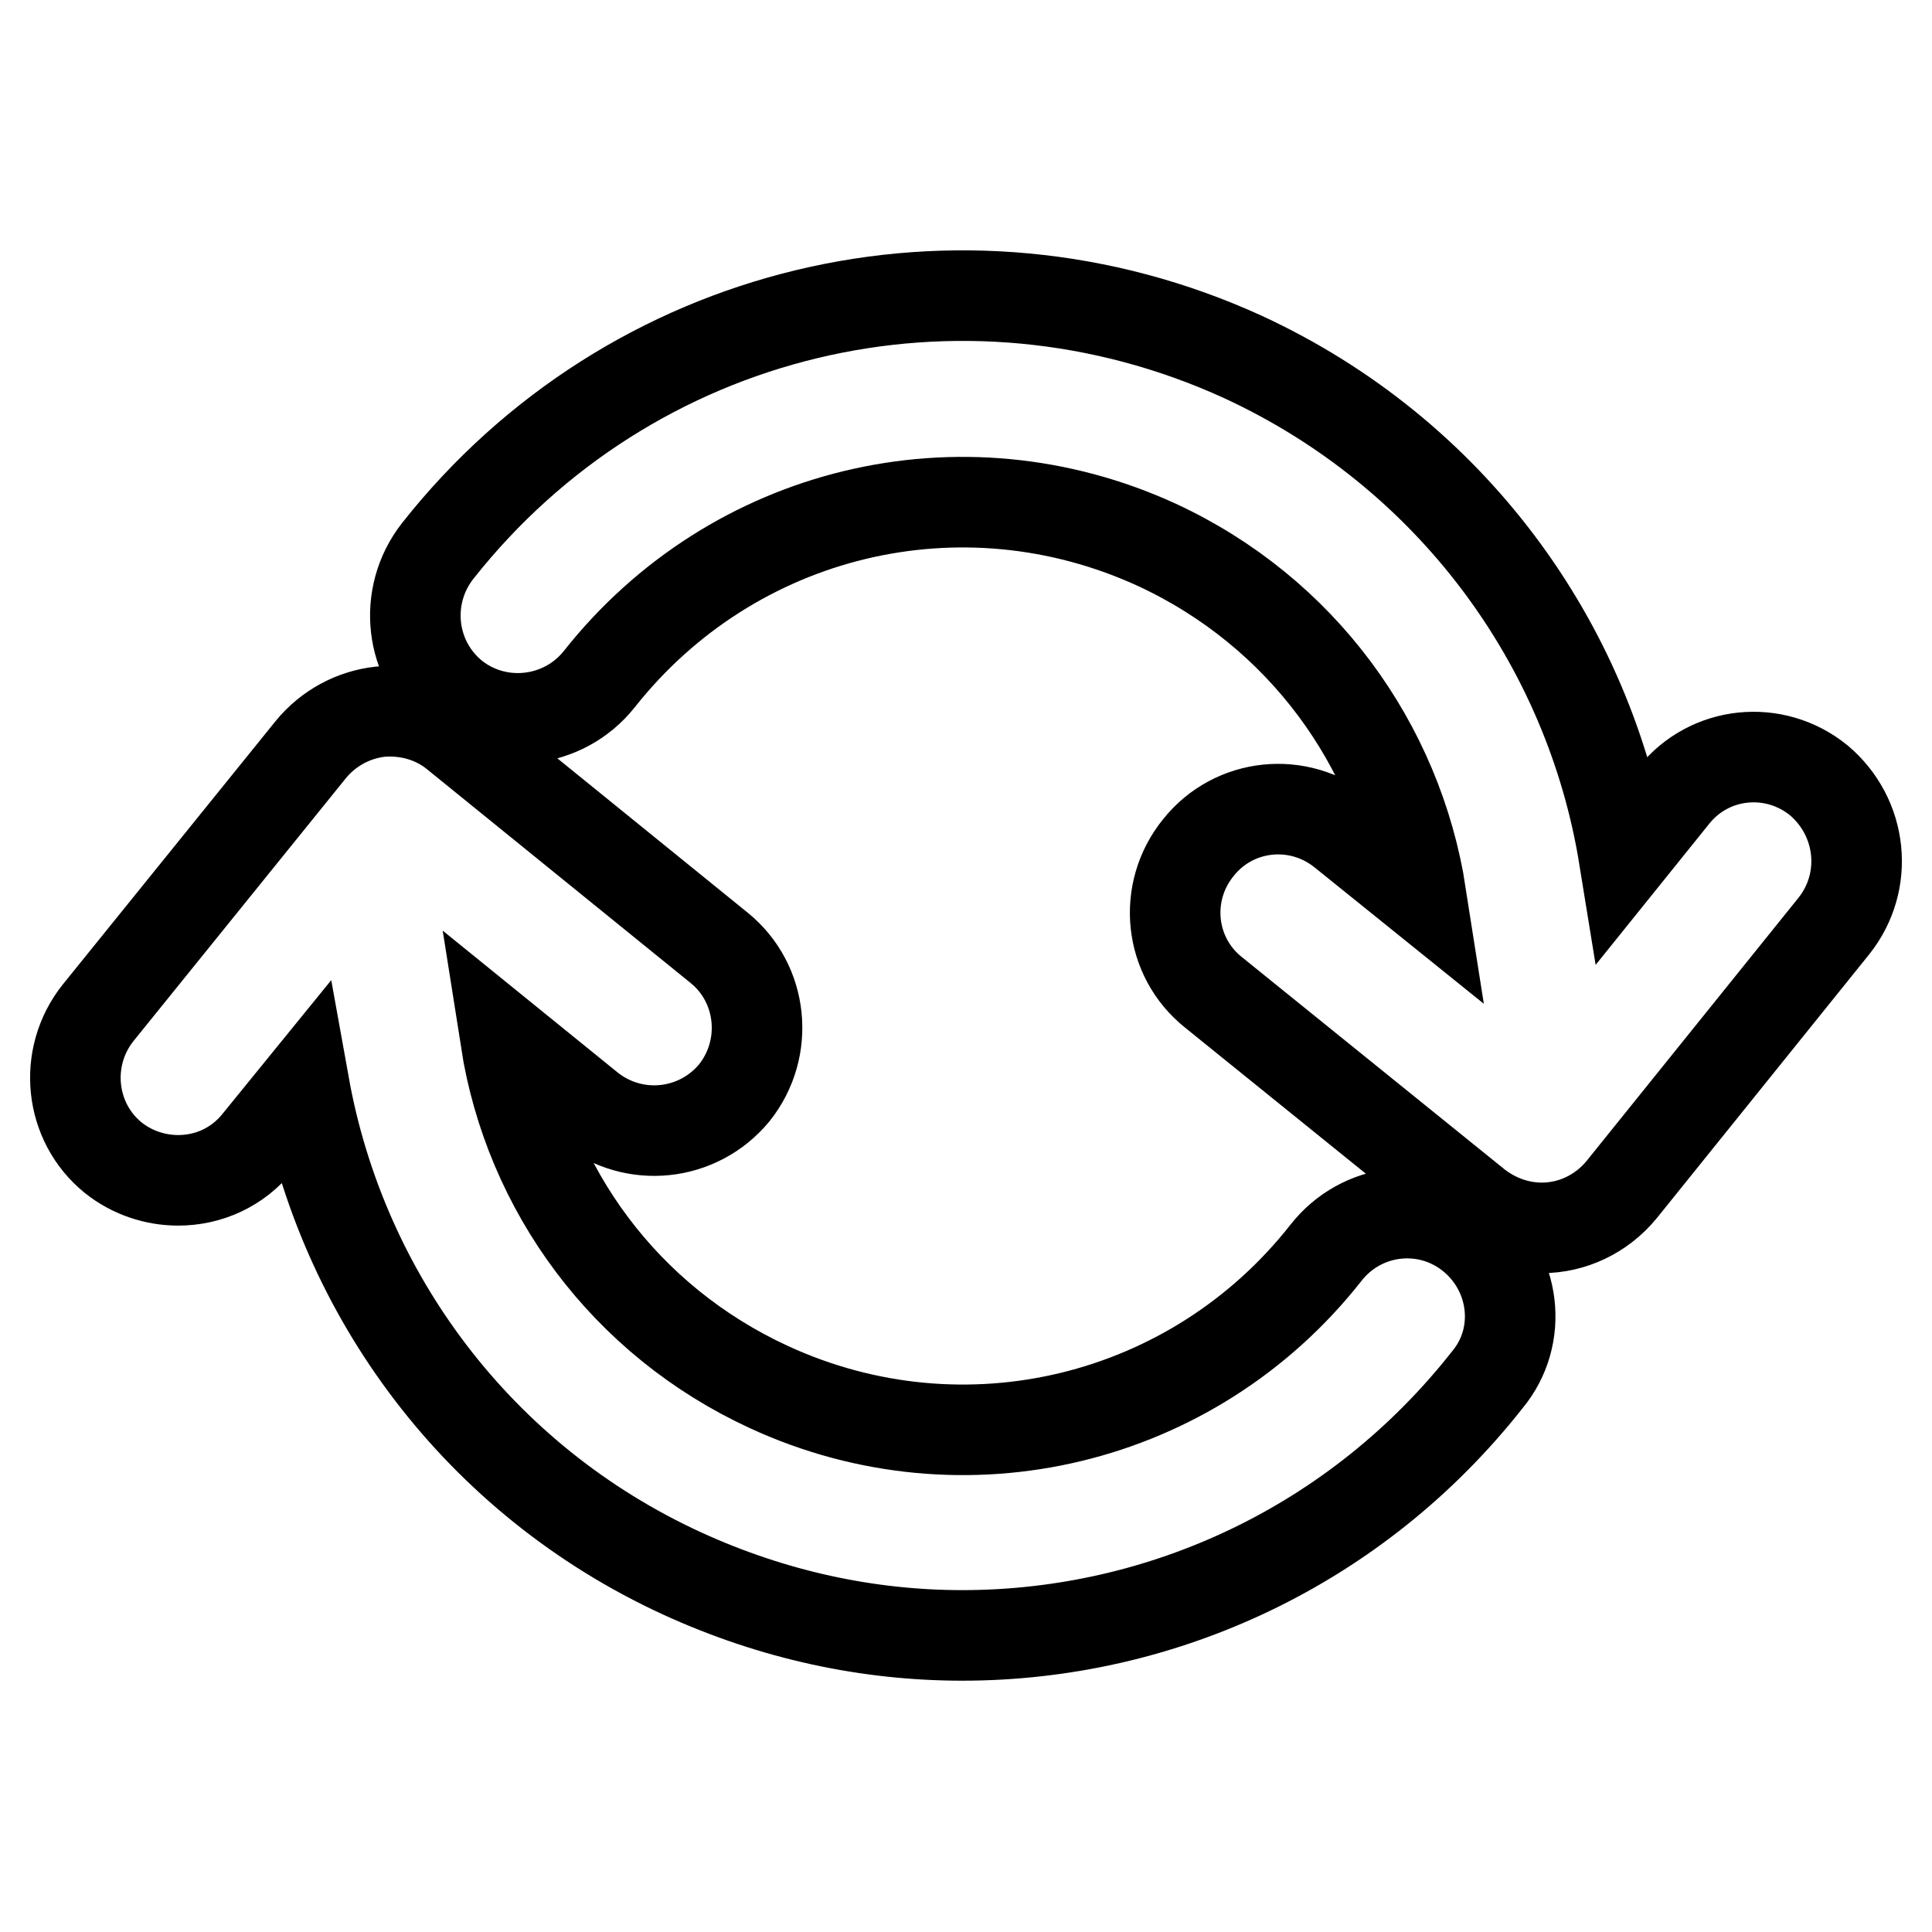
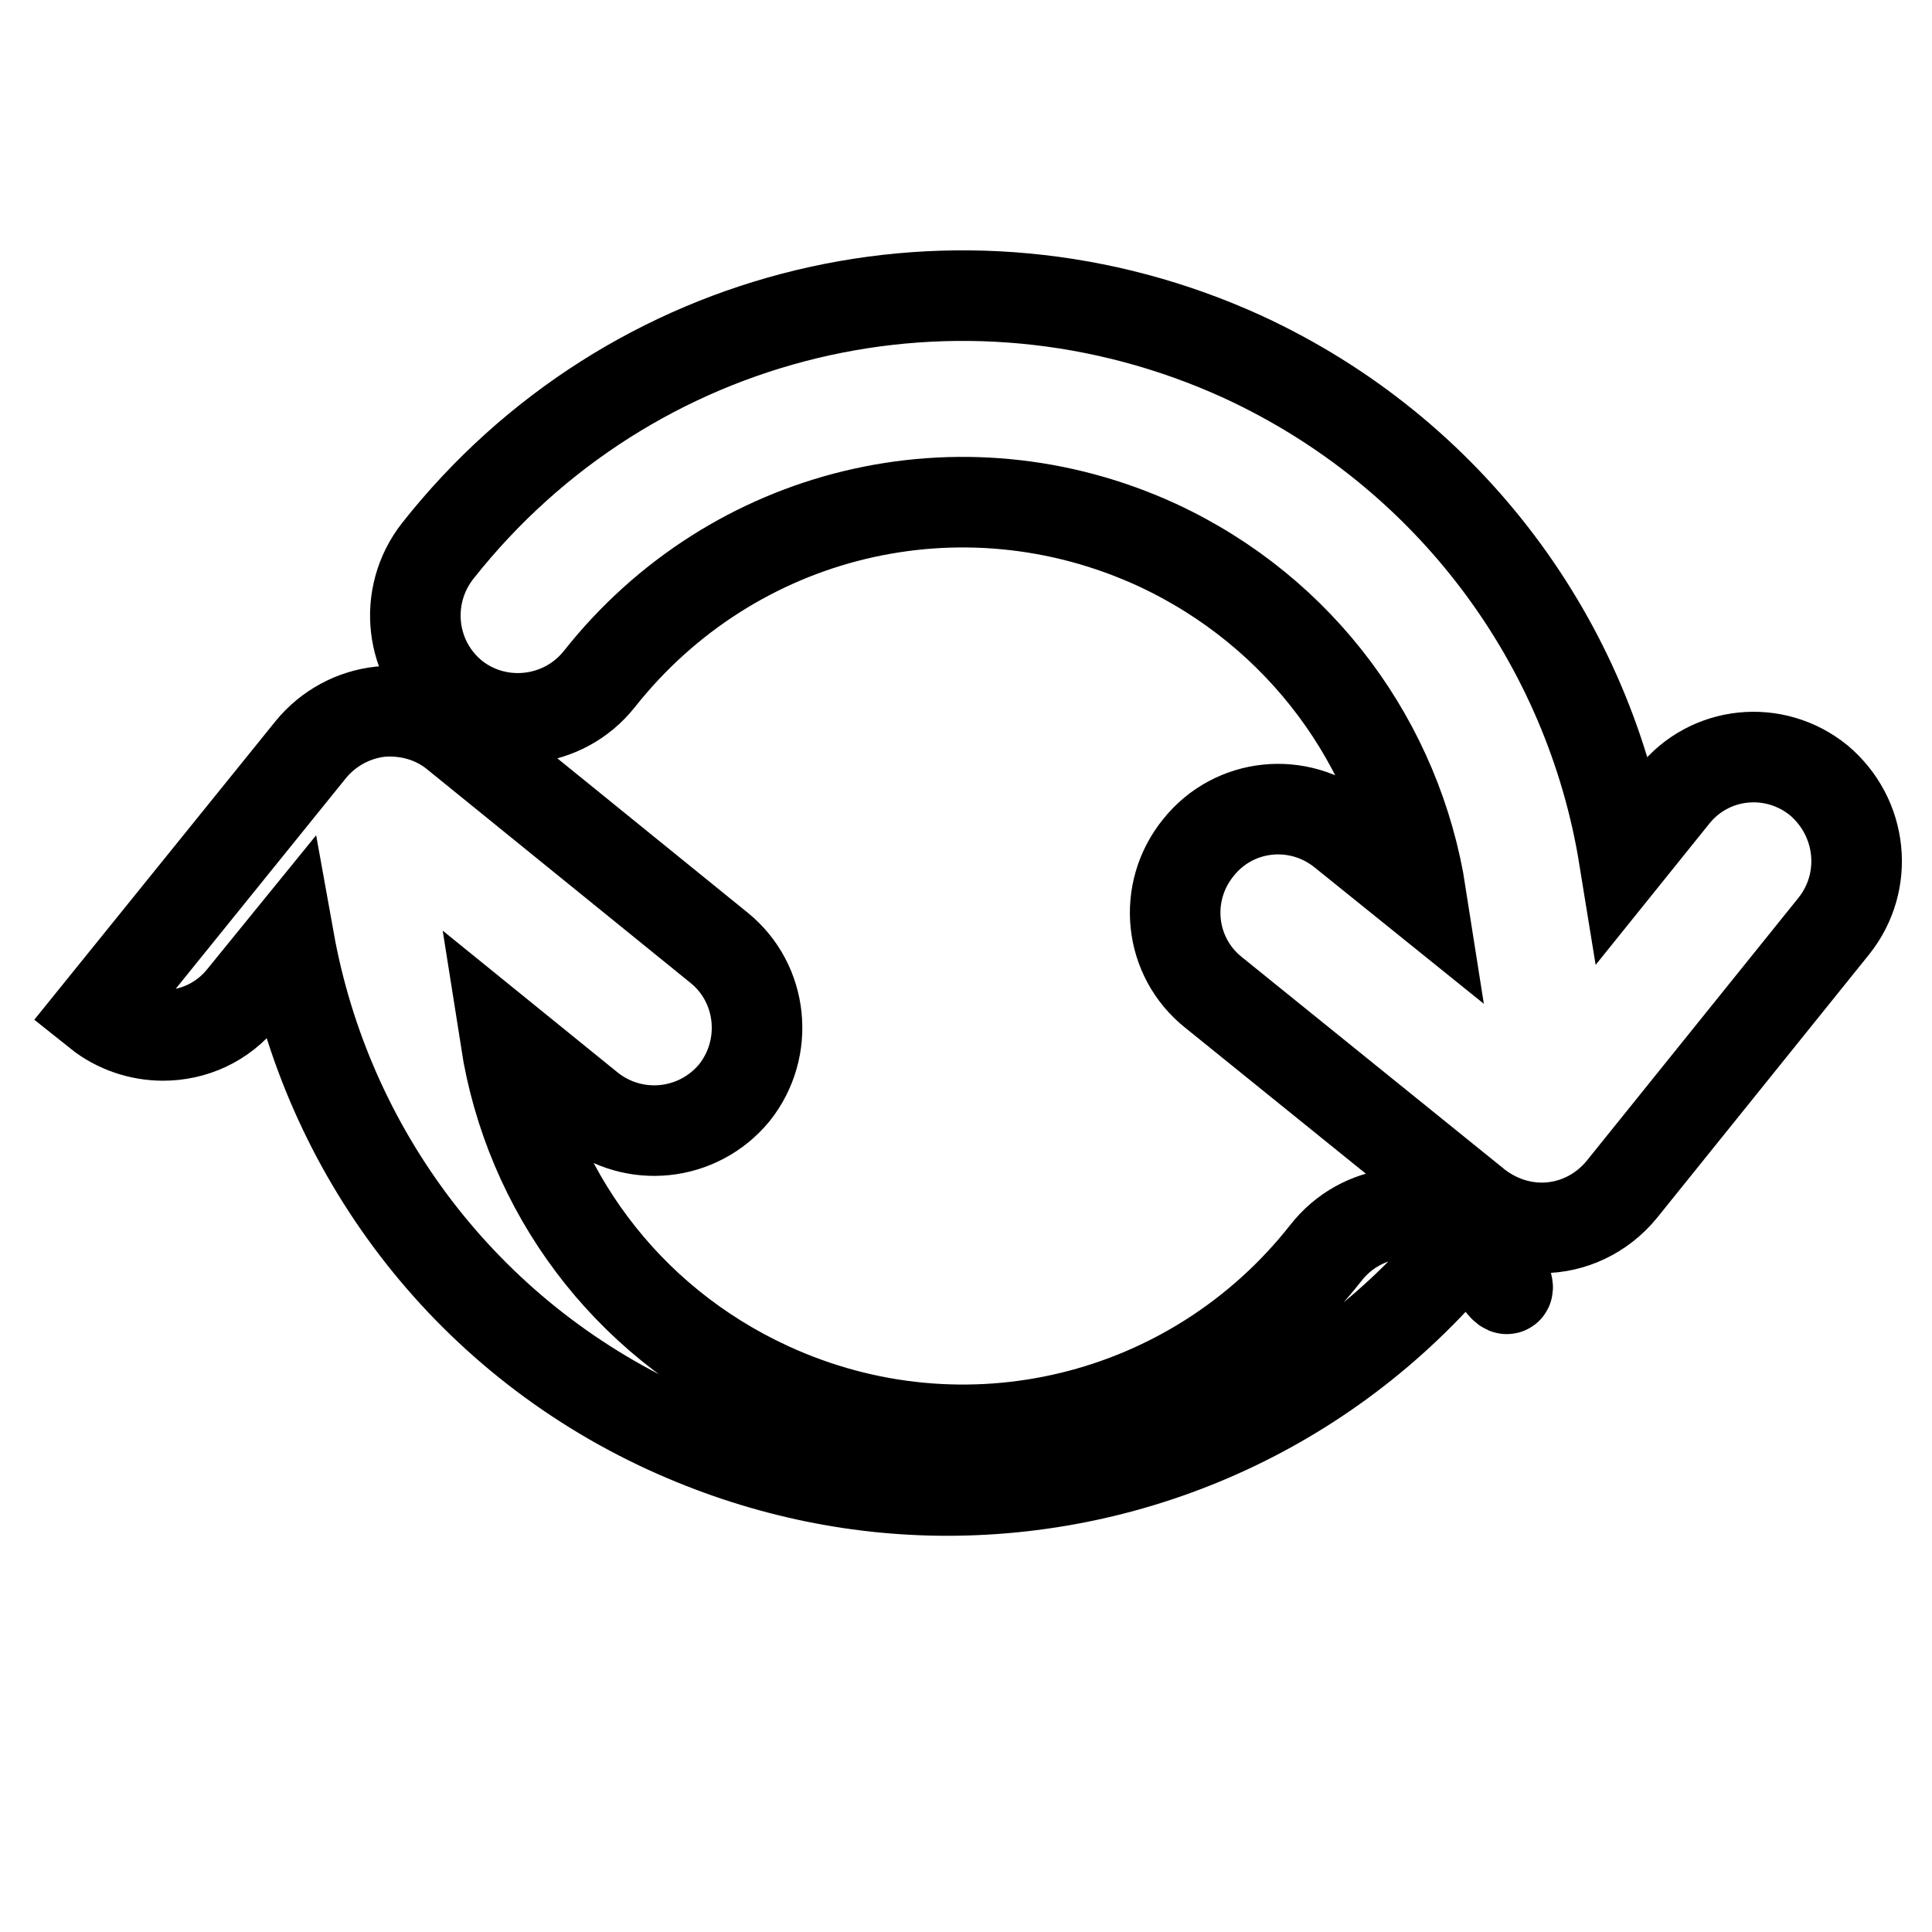
<svg xmlns="http://www.w3.org/2000/svg" version="1.1" x="0px" y="0px" viewBox="0 0 256 256" enable-background="new 0 0 256 256" xml:space="preserve">
  <g>
    <g>
-       <path stroke-width="12" fill-opacity="0" stroke="#000000" d="M243,122.7l-28.1,34.9c-2.7,3.3-6.6,5.1-10.6,5.1c-3,0-6-1-8.6-3l-34.9-28.2c-5.9-4.7-6.8-13.3-2-19.2c4.7-5.9,13.3-6.8,19.2-2l10.3,8.3c-3.1-19.9-15.8-37.5-35-46.4C127.4,60.3,97.1,67.6,79.4,90c-4.7,5.9-13.3,6.9-19.2,2.3C54.3,87.6,53.3,79,58,73c25.5-32.3,69.3-42.8,106.7-25.7c27.5,12.7,45.9,37.9,50.5,66.3l6.6-8.2c4.7-5.9,13.3-6.8,19.2-2C246.8,108.3,247.7,116.8,243,122.7z M194.9,163.7c-5.9-4.7-14.5-3.7-19.2,2.3c-17.6,22.4-48,29.7-73.8,17.8c-19.1-8.8-31.8-26.2-34.9-46l11.1,9c5.9,4.7,14.4,3.8,19.2-2c4.7-5.9,3.8-14.5-2-19.2L60.4,97.3c-2.8-2.3-6.4-3.3-10-3c-3.6,0.4-6.9,2.2-9.2,5L13,134.2c-4.7,5.9-3.8,14.5,2,19.2c2.5,2,5.6,3,8.6,3c4,0,7.9-1.7,10.6-5.1l6.1-7.5c5,27.8,23.1,52.3,50.1,64.7c12,5.5,24.6,8.2,37.1,8.2c26.5,0,52.3-11.9,69.6-33.9C201.9,177,200.8,168.4,194.9,163.7z" />
+       <path stroke-width="12" fill-opacity="0" stroke="#000000" d="M243,122.7l-28.1,34.9c-2.7,3.3-6.6,5.1-10.6,5.1c-3,0-6-1-8.6-3l-34.9-28.2c-5.9-4.7-6.8-13.3-2-19.2c4.7-5.9,13.3-6.8,19.2-2l10.3,8.3c-3.1-19.9-15.8-37.5-35-46.4C127.4,60.3,97.1,67.6,79.4,90c-4.7,5.9-13.3,6.9-19.2,2.3C54.3,87.6,53.3,79,58,73c25.5-32.3,69.3-42.8,106.7-25.7c27.5,12.7,45.9,37.9,50.5,66.3l6.6-8.2c4.7-5.9,13.3-6.8,19.2-2C246.8,108.3,247.7,116.8,243,122.7z M194.9,163.7c-5.9-4.7-14.5-3.7-19.2,2.3c-17.6,22.4-48,29.7-73.8,17.8c-19.1-8.8-31.8-26.2-34.9-46l11.1,9c5.9,4.7,14.4,3.8,19.2-2c4.7-5.9,3.8-14.5-2-19.2L60.4,97.3c-2.8-2.3-6.4-3.3-10-3c-3.6,0.4-6.9,2.2-9.2,5L13,134.2c2.5,2,5.6,3,8.6,3c4,0,7.9-1.7,10.6-5.1l6.1-7.5c5,27.8,23.1,52.3,50.1,64.7c12,5.5,24.6,8.2,37.1,8.2c26.5,0,52.3-11.9,69.6-33.9C201.9,177,200.8,168.4,194.9,163.7z" />
    </g>
  </g>
</svg>